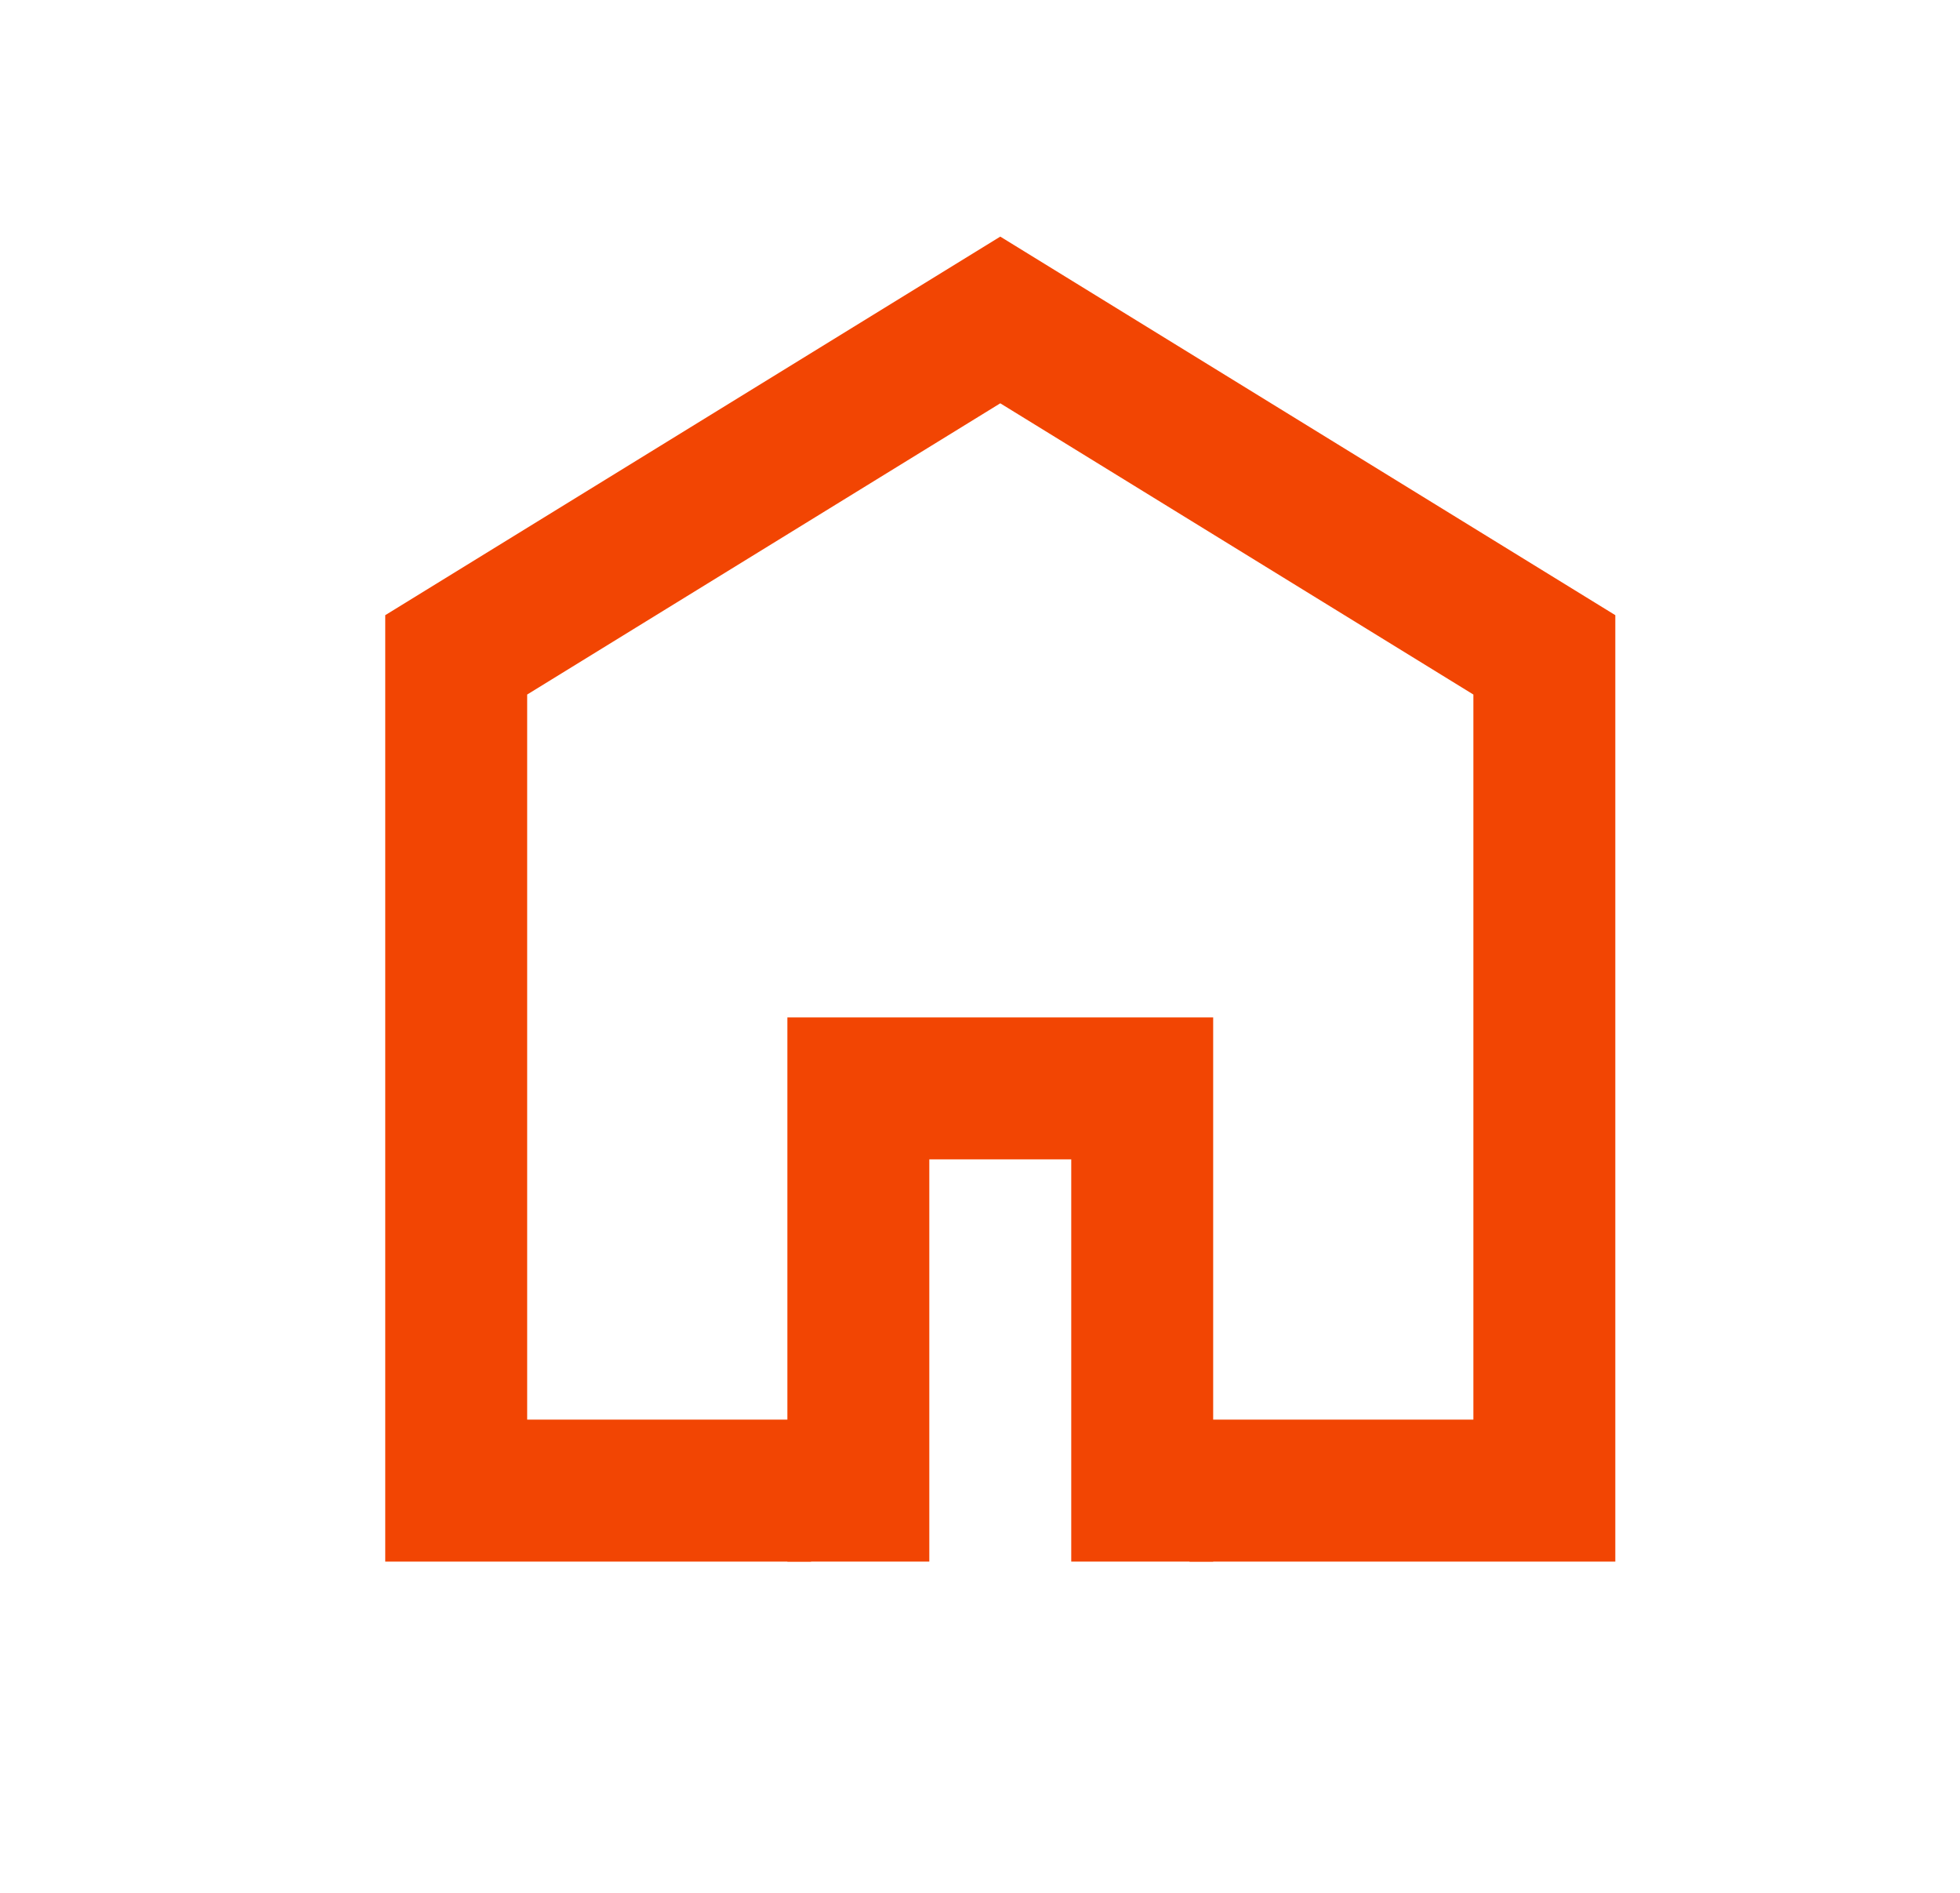
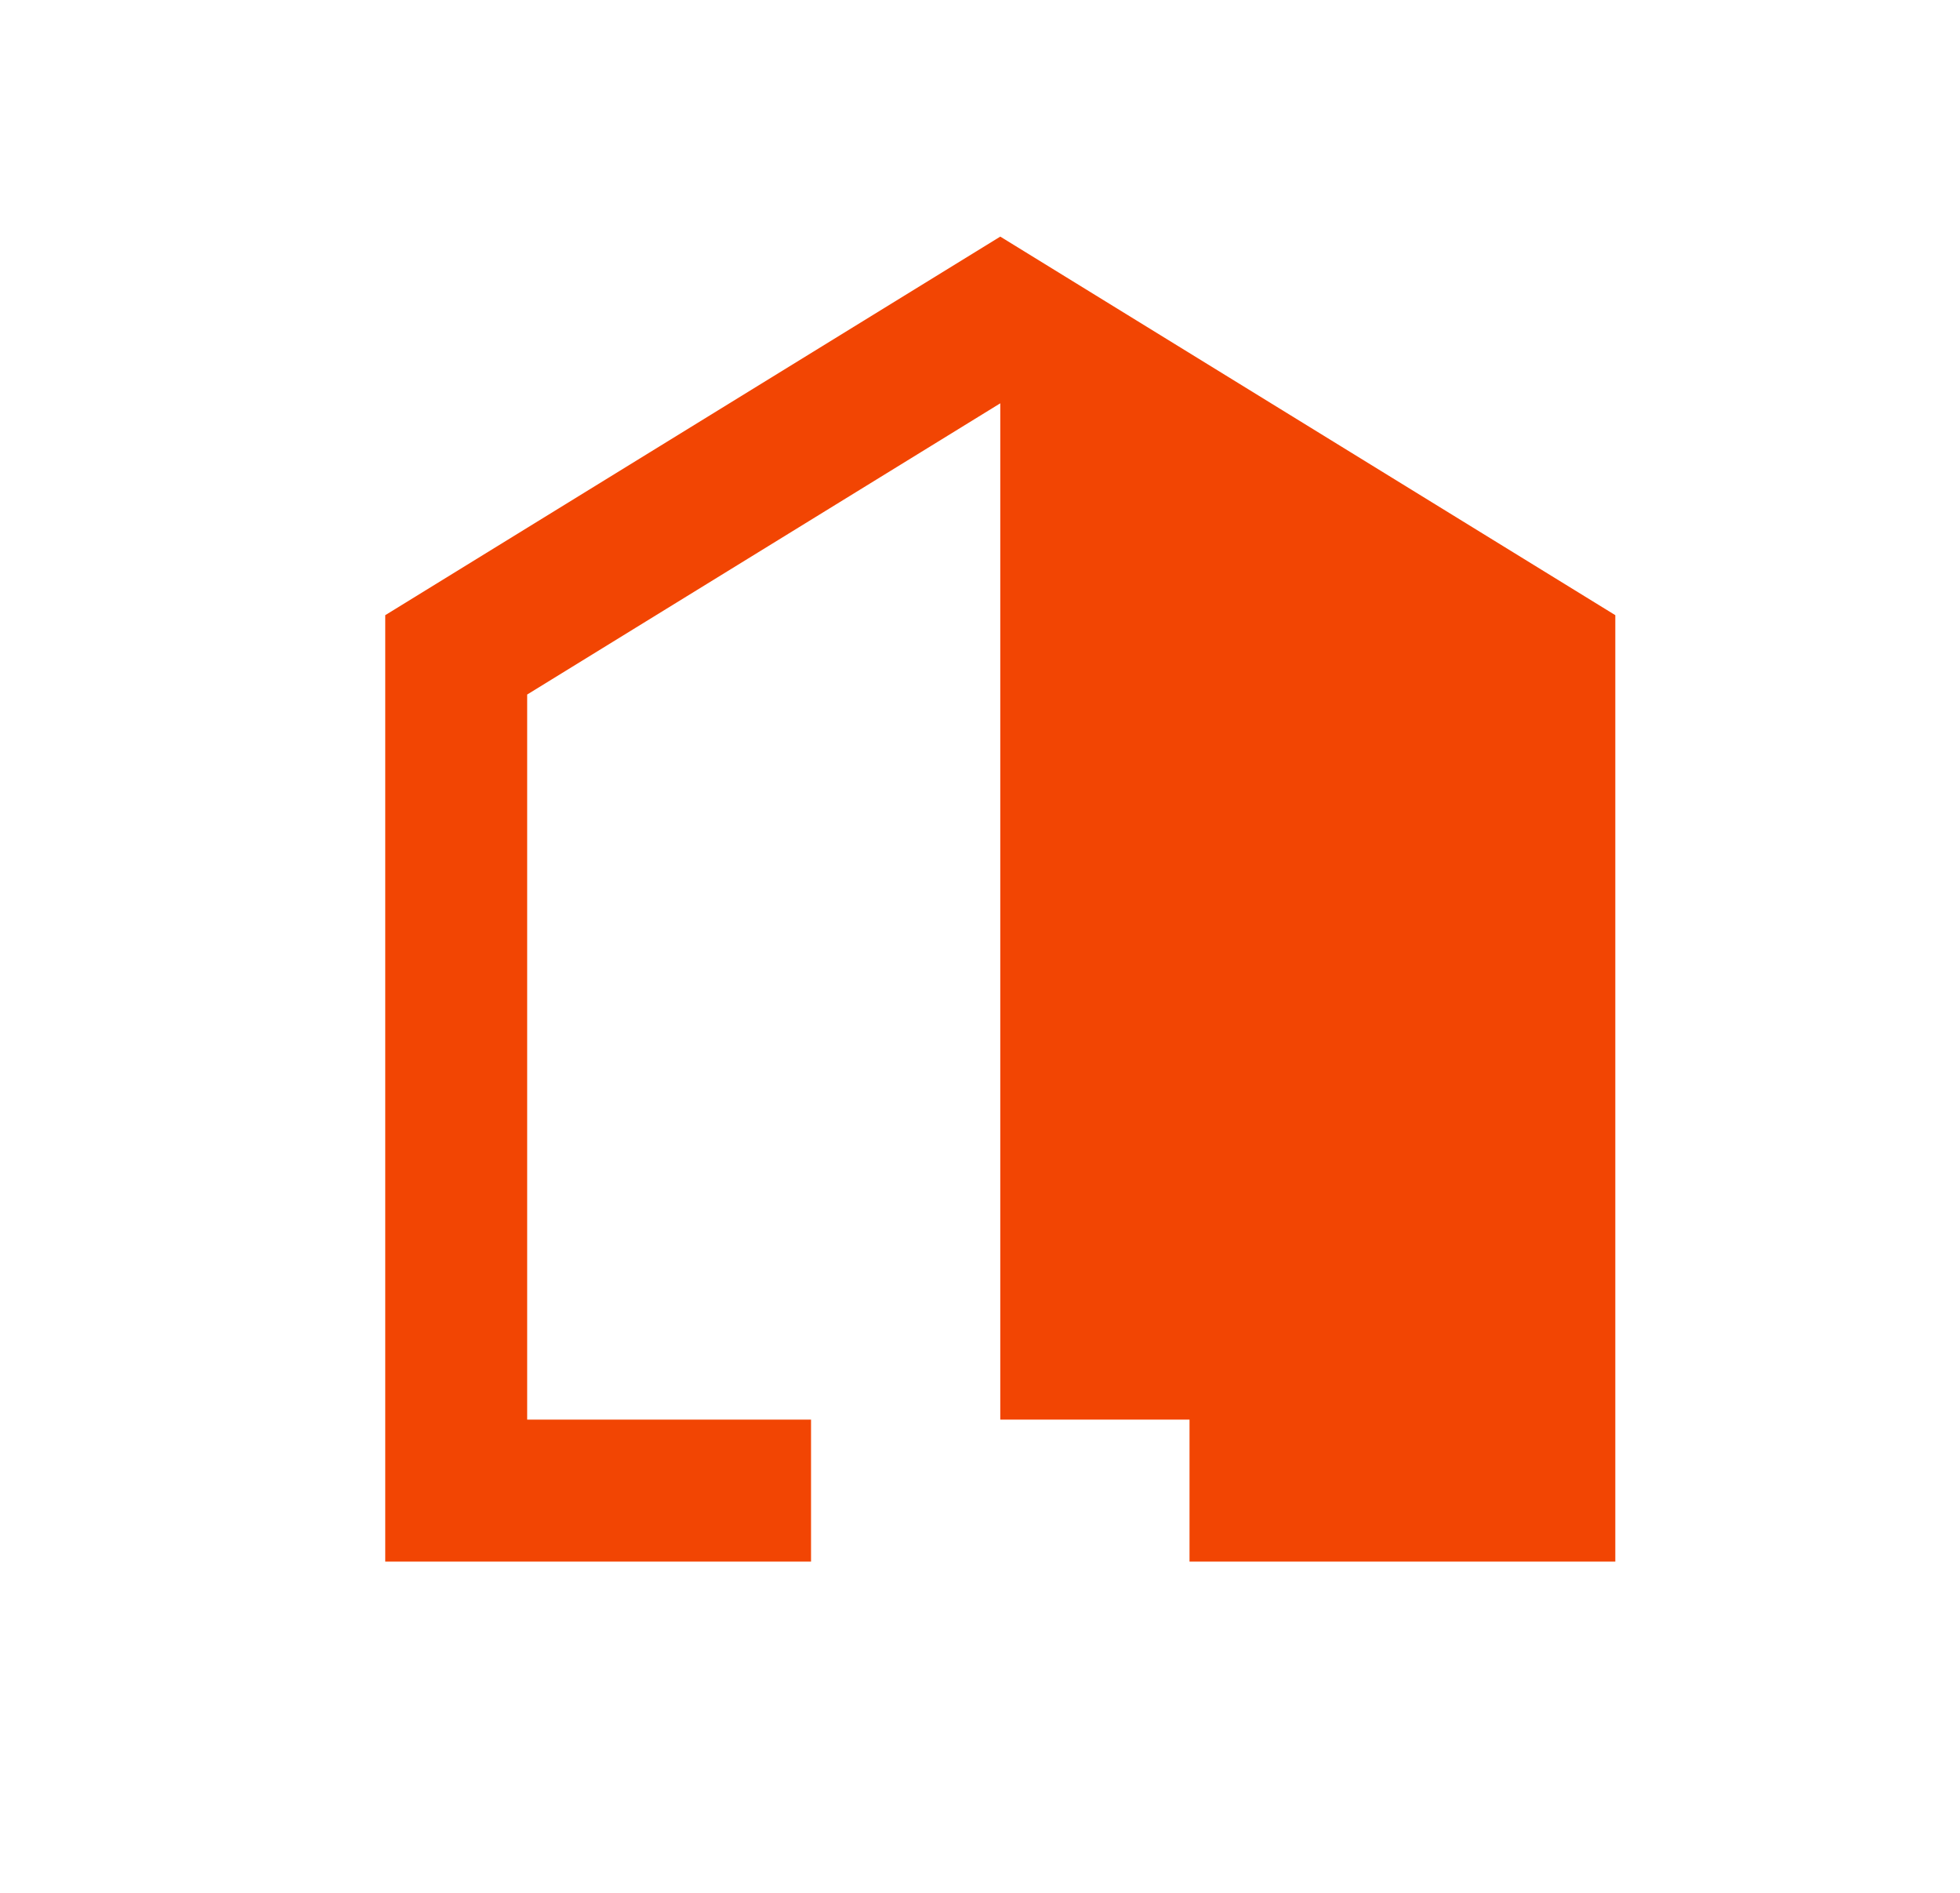
<svg xmlns="http://www.w3.org/2000/svg" width="29" height="28" viewBox="0 0 29 28" fill="none">
-   <path fill-rule="evenodd" clip-rule="evenodd" d="M14.8 5.966L21.8 10.274V21H17.6V23.1H21.8H23.9V21V9.1L14.8 3.5L5.7 9.1V21V23.1H7.8H12V21H7.8V10.274L14.8 5.966Z" fill="#F24503" />
-   <path fill-rule="evenodd" clip-rule="evenodd" d="M11.65 15.05H17.95V23.1H15.85V17.15H13.75V23.1H11.65V15.05Z" fill="#F24503" />
+   <path fill-rule="evenodd" clip-rule="evenodd" d="M14.8 5.966V21H17.6V23.1H21.8H23.9V21V9.1L14.8 3.5L5.7 9.1V21V23.1H7.8H12V21H7.8V10.274L14.8 5.966Z" fill="#F24503" />
</svg>